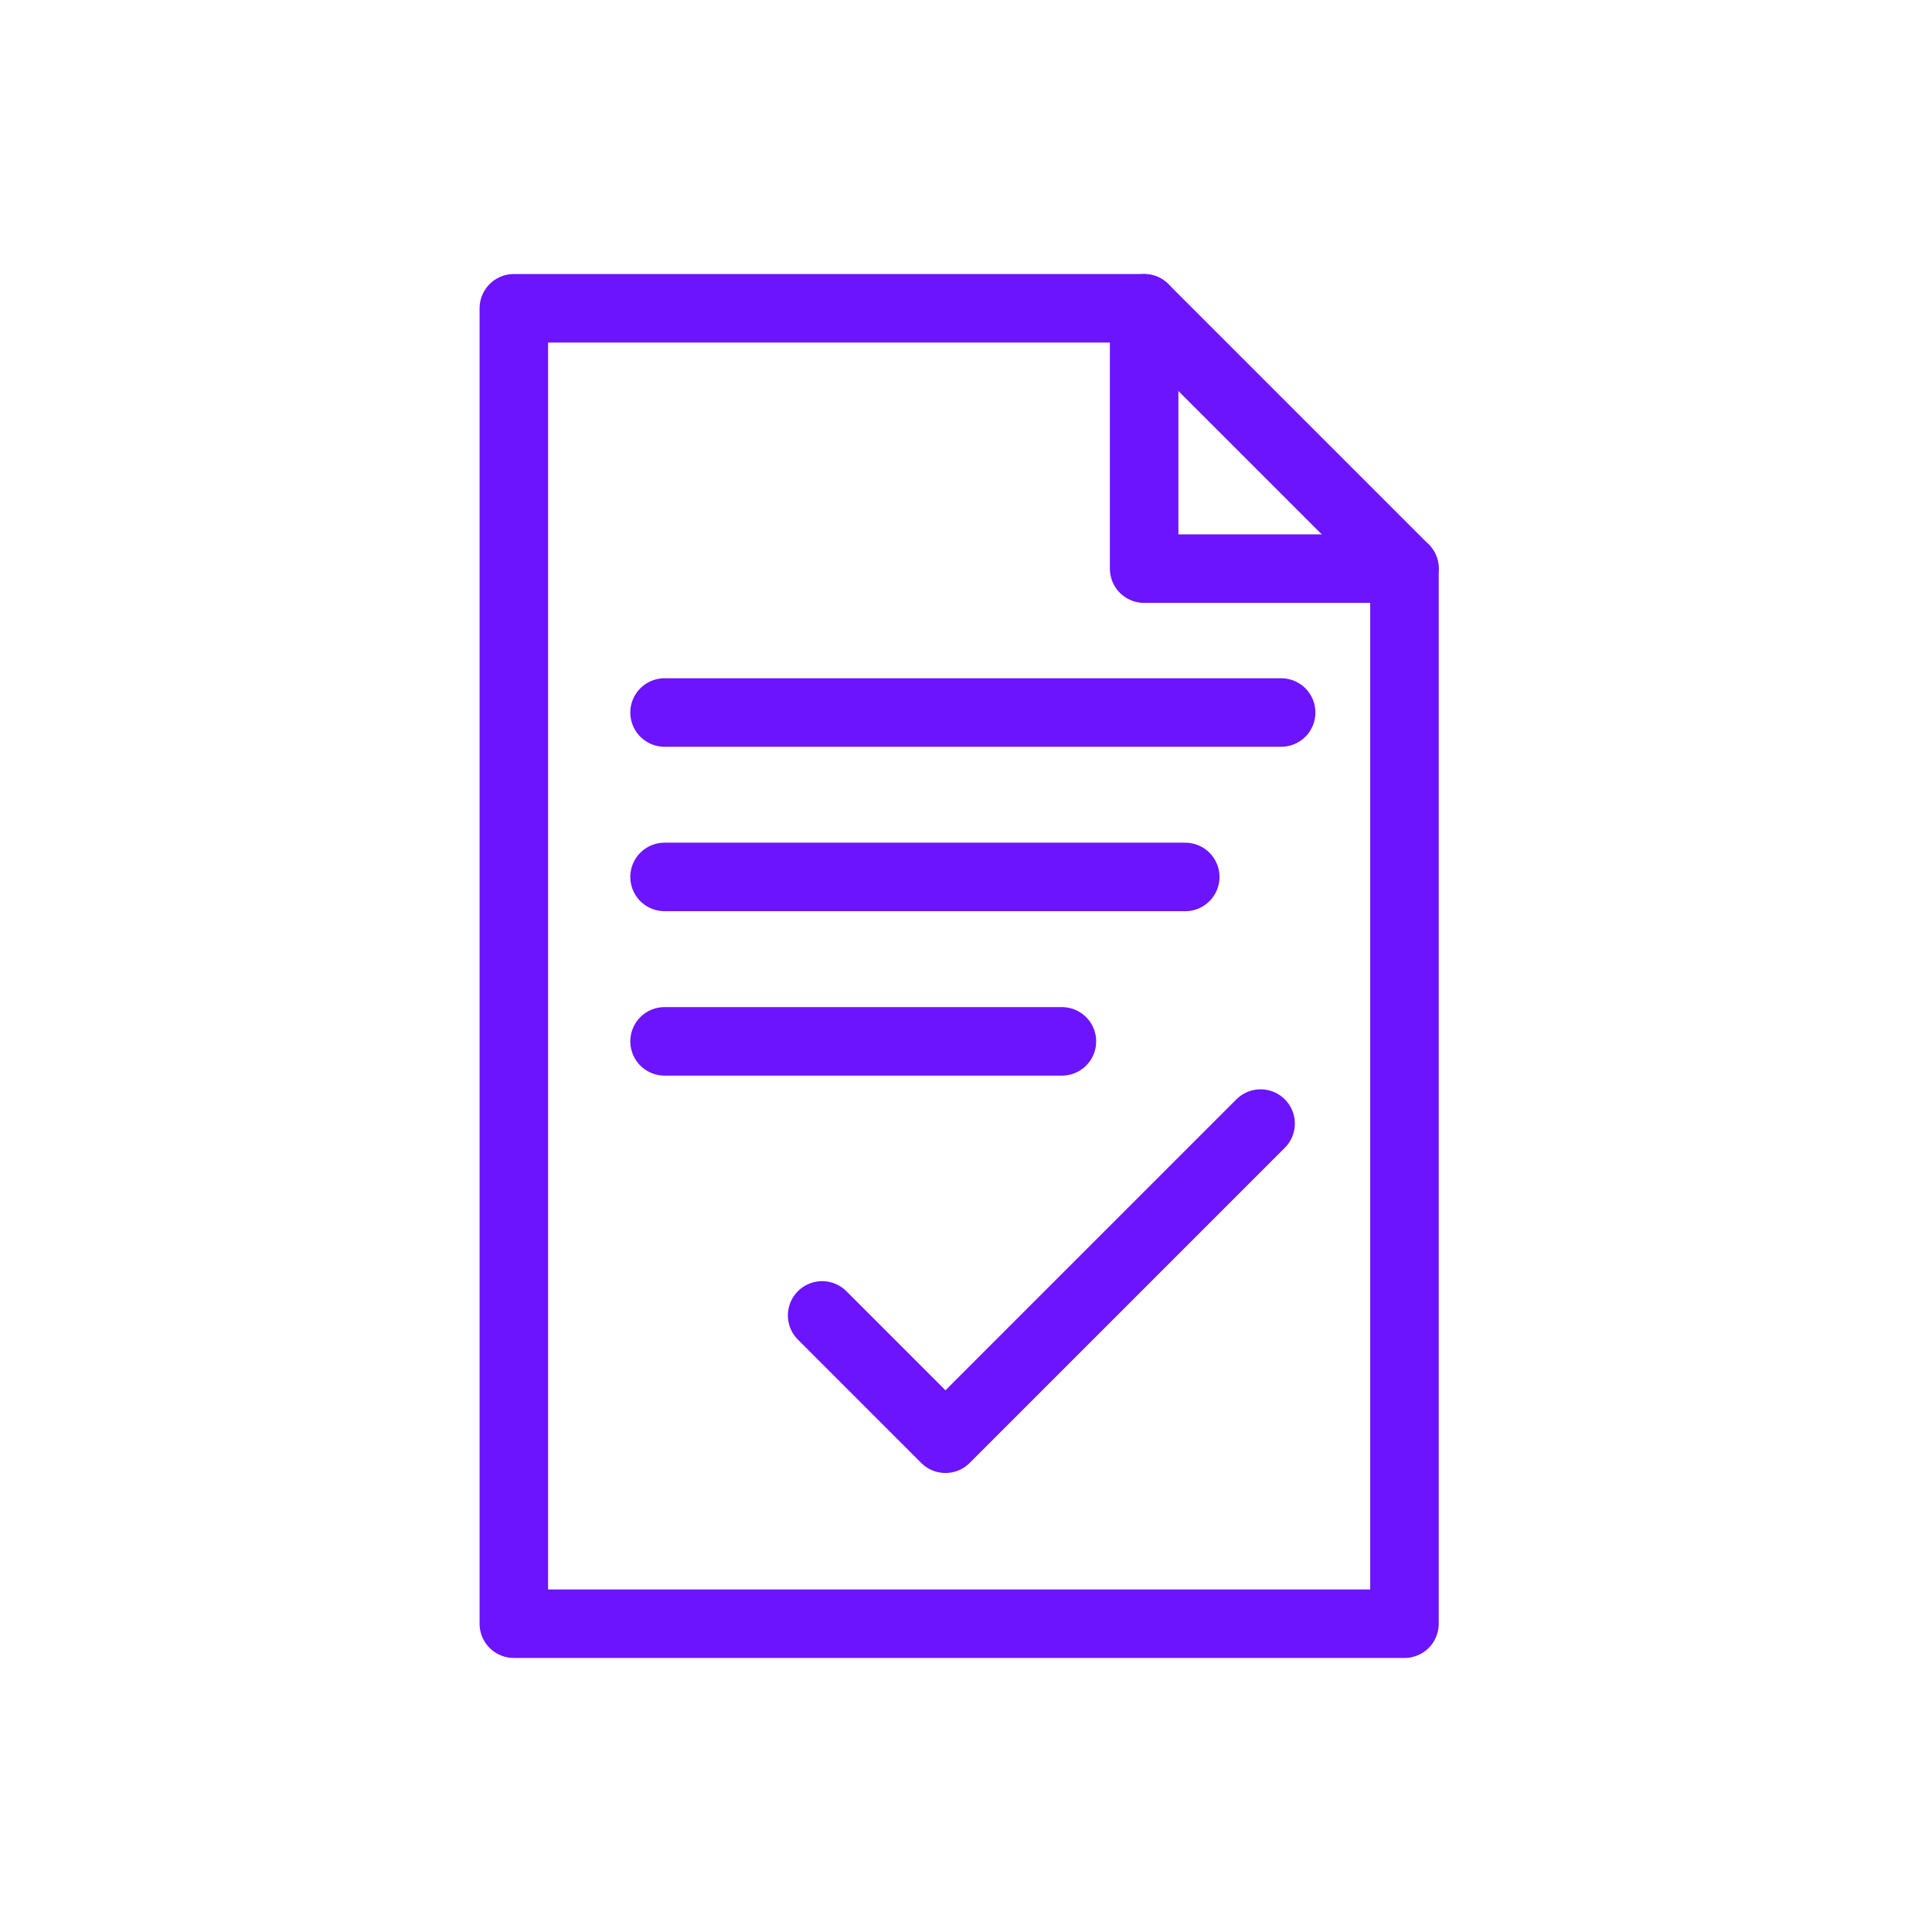
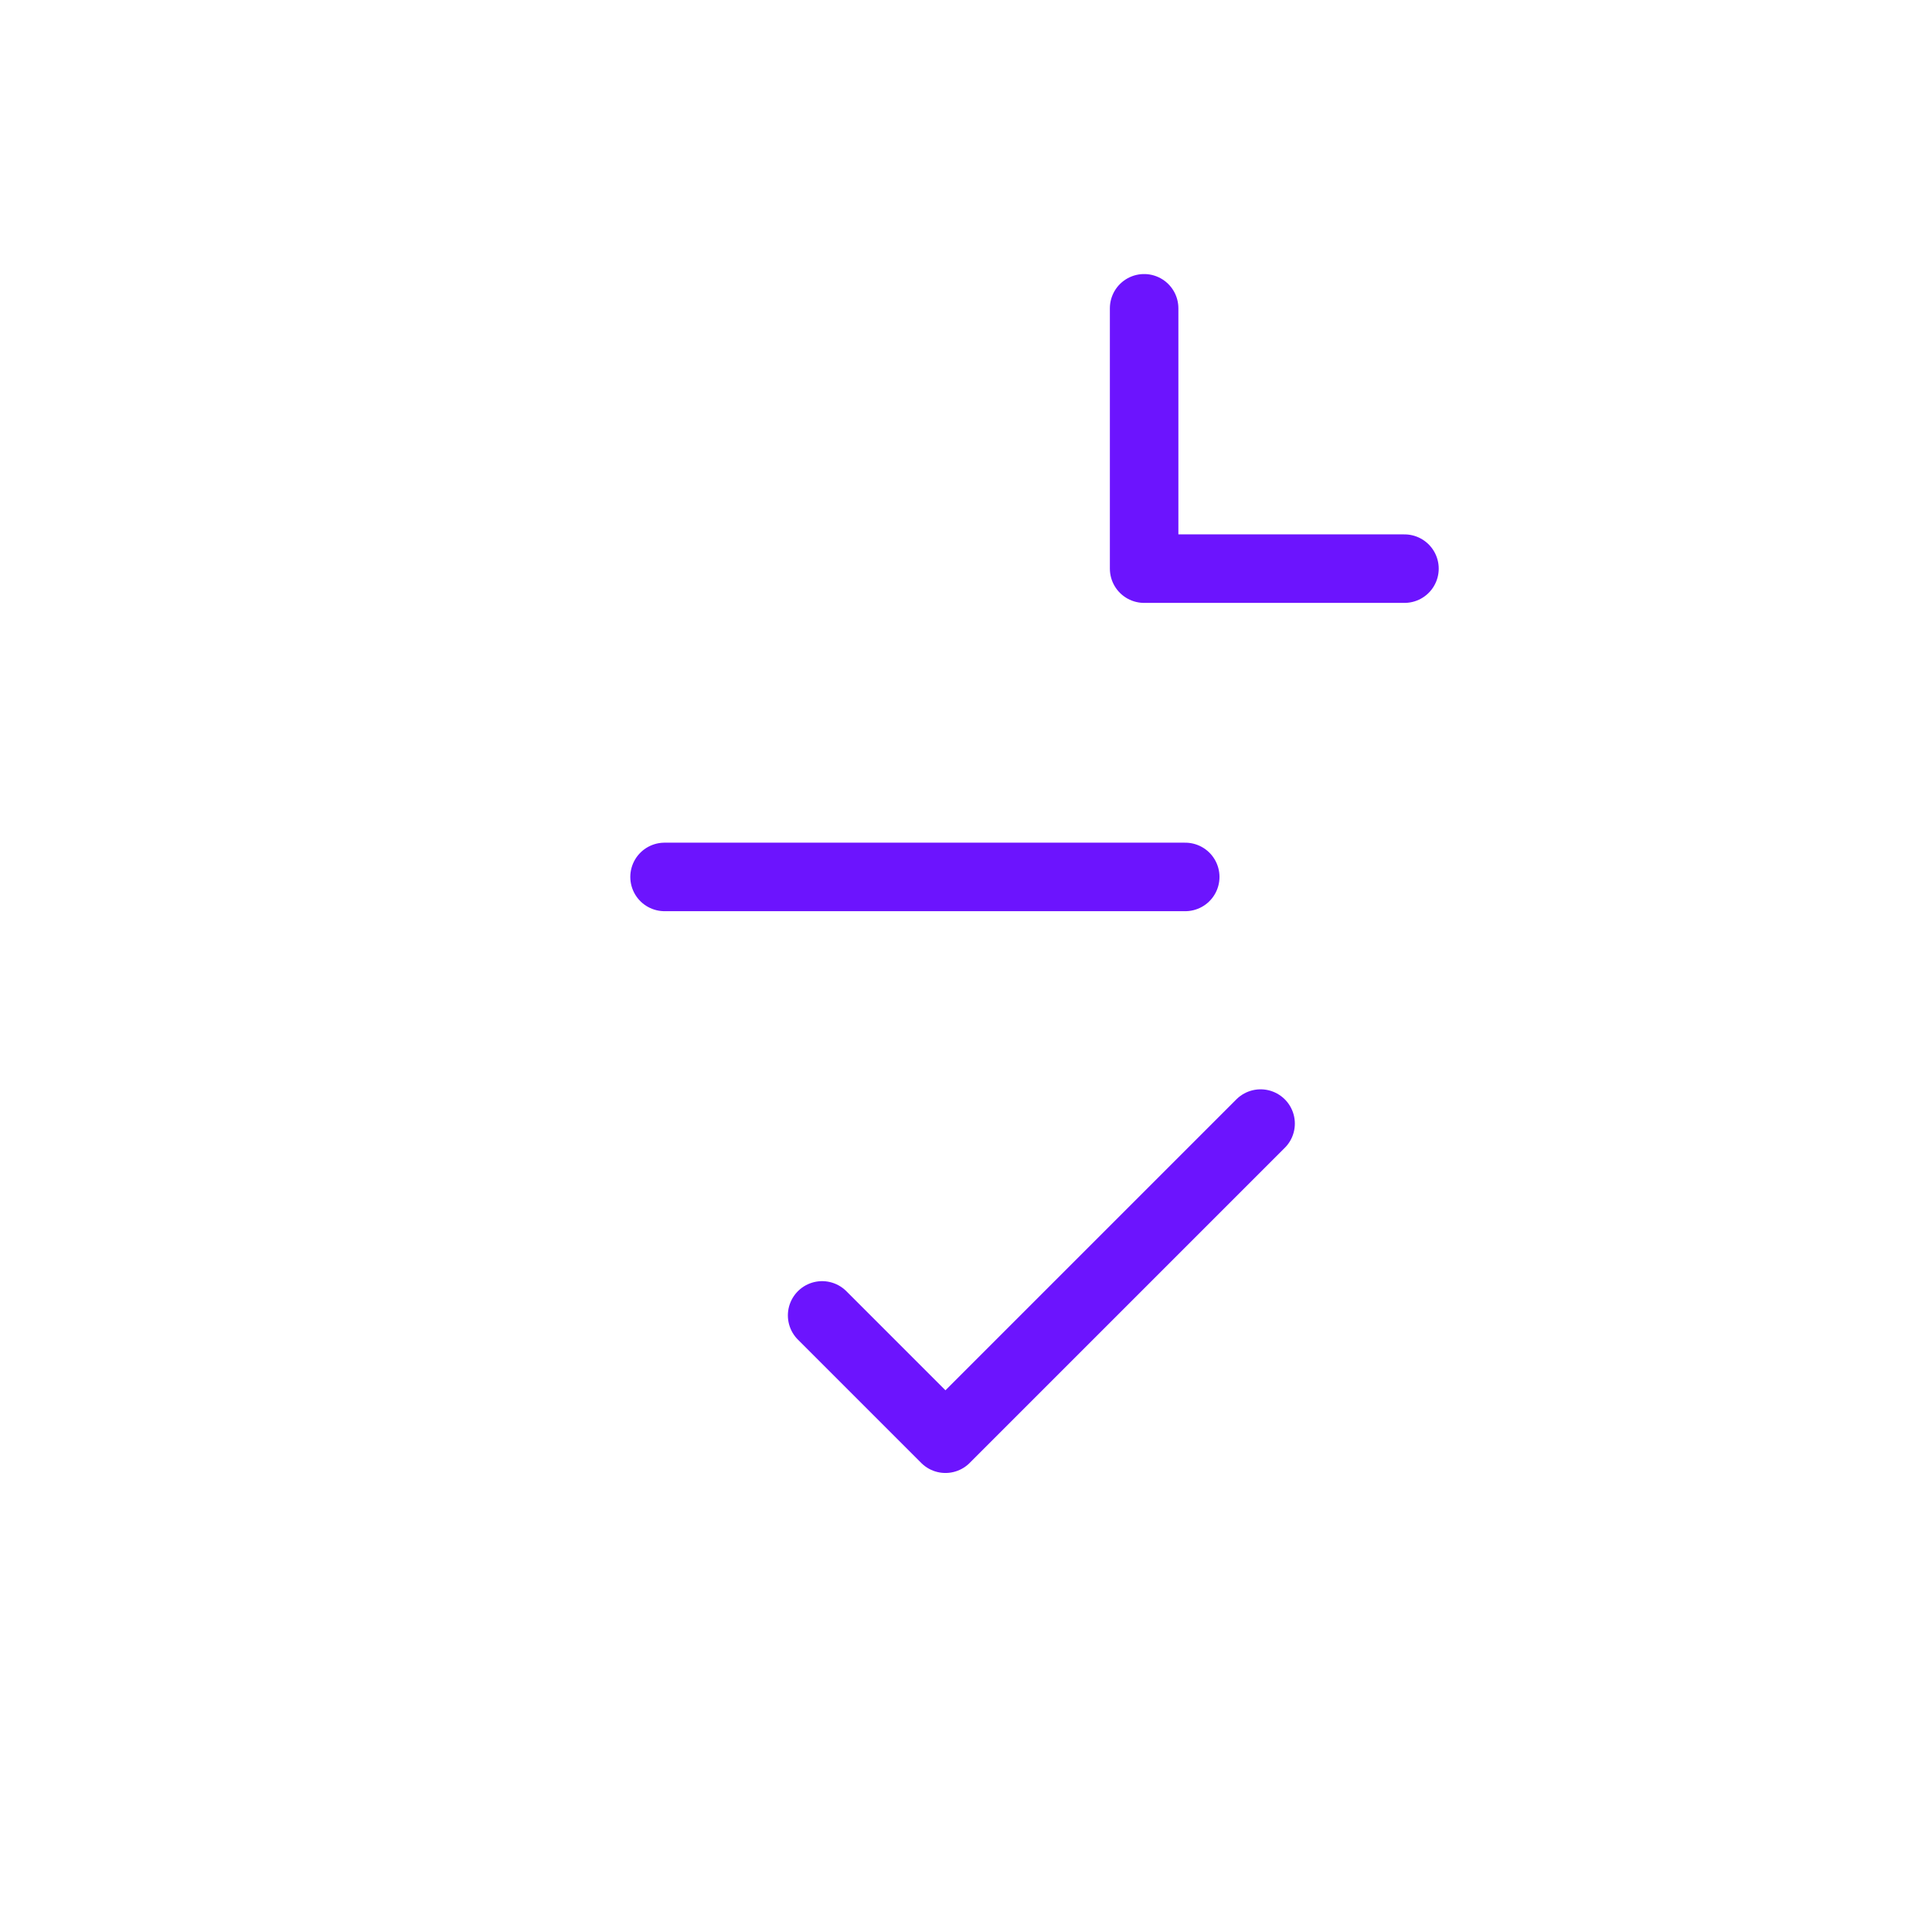
<svg xmlns="http://www.w3.org/2000/svg" viewBox="0 0 28.2 28.2" fill="none">
-   <path d="M7.5 4.5h9.2l3.8 3.8v15.4H7.5z" stroke="#6C14FE" stroke-width="1" stroke-linecap="round" stroke-linejoin="round" />
  <path d="M16.7 4.5v3.8h3.8" stroke="#6C14FE" stroke-width="1" stroke-linecap="round" stroke-linejoin="round" />
-   <path d="M9.7 10.4h9.0" stroke="#6C14FE" stroke-width="1" stroke-linecap="round" stroke-linejoin="round" />
  <path d="M9.7 12.8h7.6" stroke="#6C14FE" stroke-width="1" stroke-linecap="round" stroke-linejoin="round" />
-   <path d="M9.7 15.2h5.8" stroke="#6C14FE" stroke-width="1" stroke-linecap="round" stroke-linejoin="round" />
  <path d="M12.0 19.2l1.8 1.8 4.6-4.6" stroke="#6C14FE" stroke-width="1" stroke-linecap="round" stroke-linejoin="round" />
</svg>